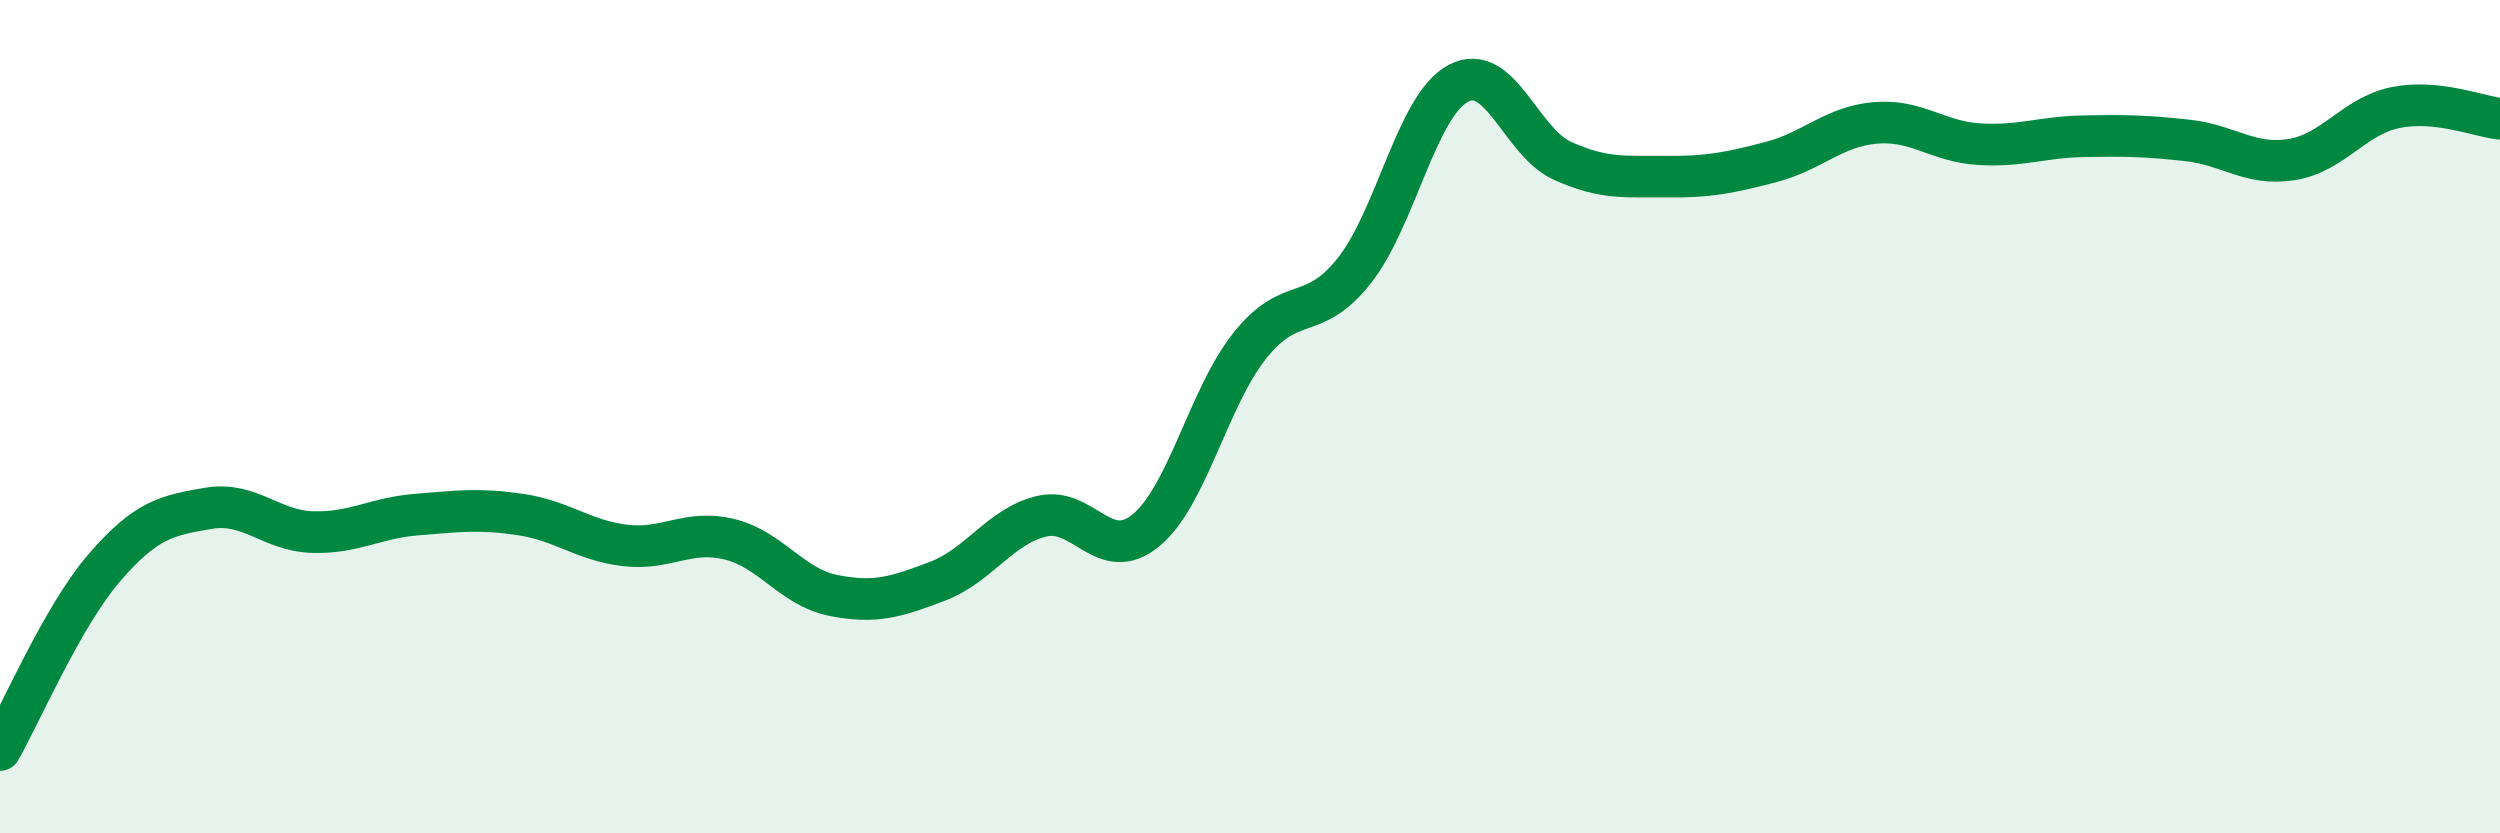
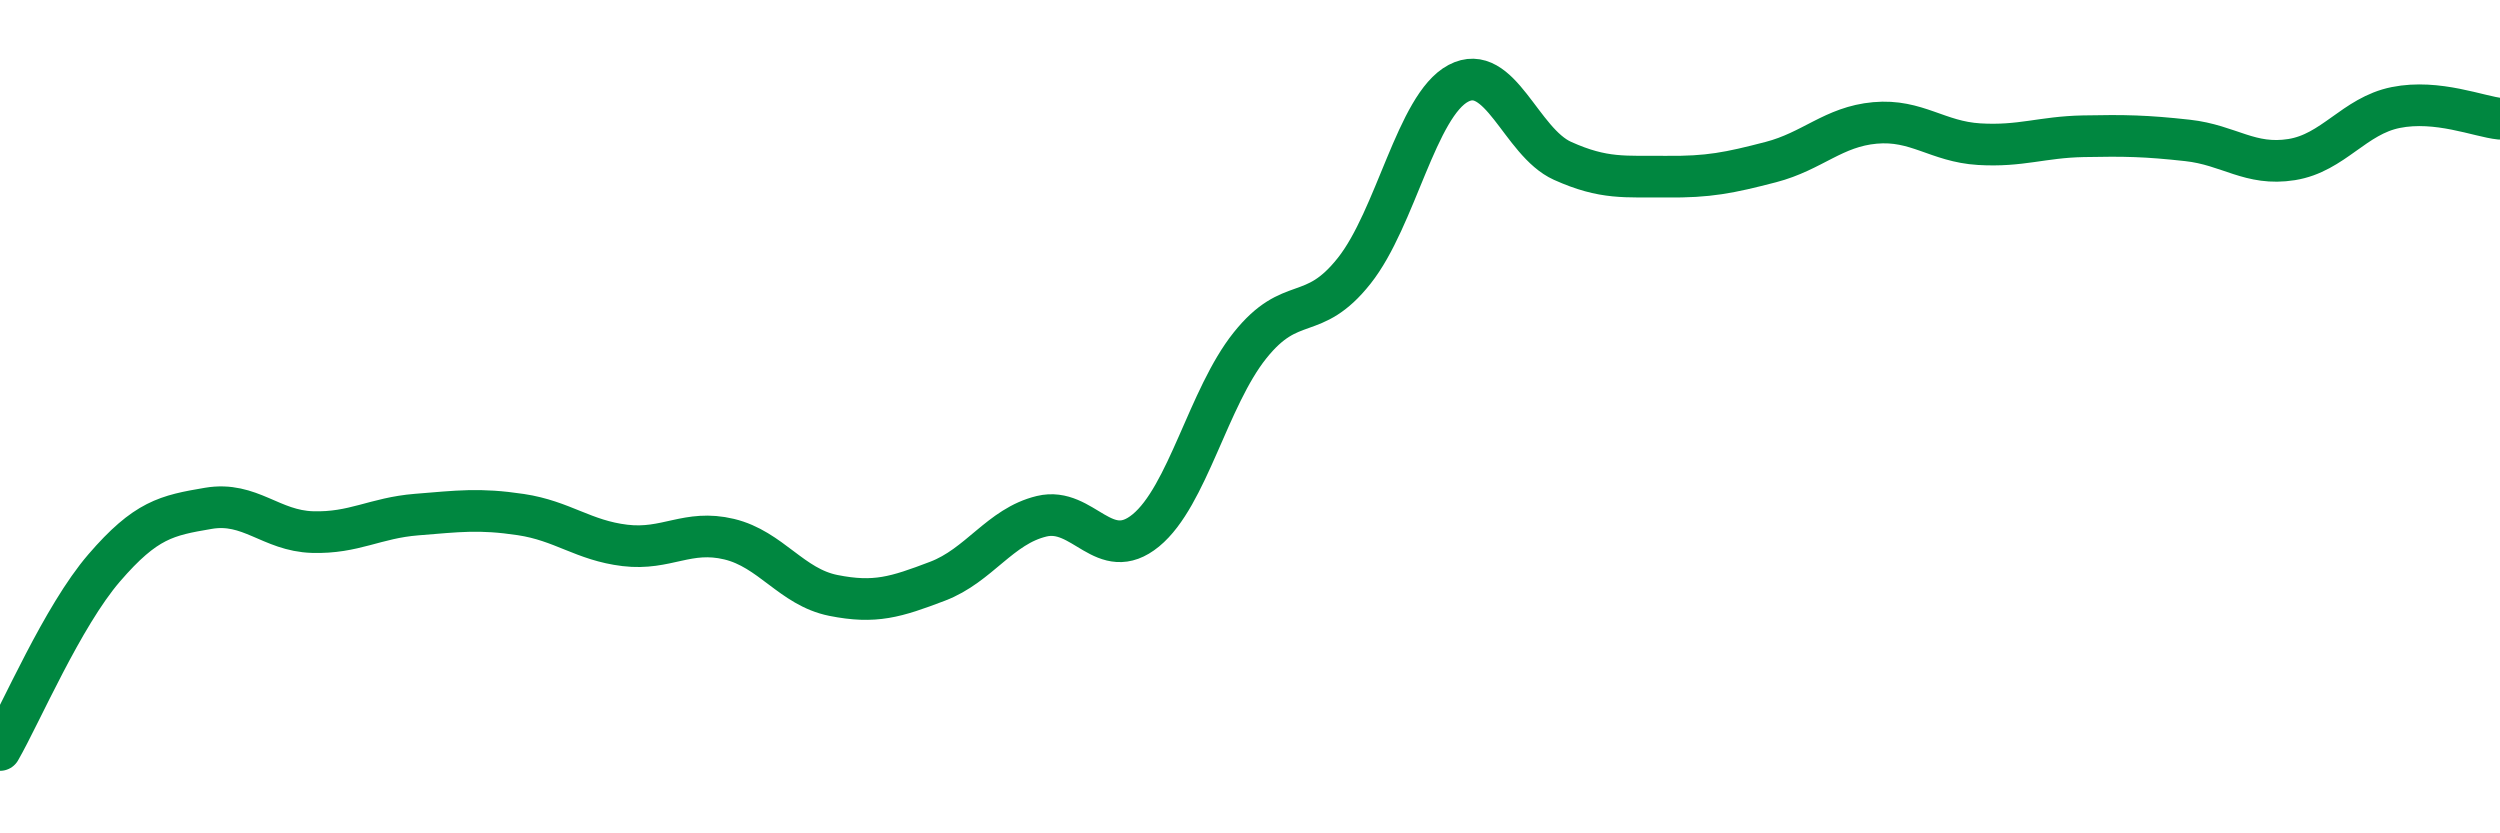
<svg xmlns="http://www.w3.org/2000/svg" width="60" height="20" viewBox="0 0 60 20">
-   <path d="M 0,18 C 0.5,17.13 1.5,14.79 2.5,13.63 C 3.5,12.47 4,12.37 5,12.2 C 6,12.03 6.5,12.74 7.5,12.77 C 8.5,12.8 9,12.43 10,12.35 C 11,12.27 11.5,12.2 12.5,12.35 C 13.5,12.5 14,12.97 15,13.09 C 16,13.21 16.5,12.7 17.5,12.94 C 18.5,13.18 19,14.09 20,14.29 C 21,14.49 21.5,14.33 22.5,13.95 C 23.5,13.57 24,12.63 25,12.39 C 26,12.15 26.5,13.55 27.5,12.73 C 28.5,11.91 29,9.54 30,8.29 C 31,7.04 31.5,7.76 32.5,6.5 C 33.5,5.24 34,2.53 35,2 C 36,1.47 36.5,3.41 37.5,3.86 C 38.5,4.31 39,4.23 40,4.24 C 41,4.25 41.5,4.15 42.5,3.89 C 43.5,3.63 44,3.04 45,2.95 C 46,2.86 46.5,3.4 47.5,3.46 C 48.5,3.52 49,3.29 50,3.27 C 51,3.25 51.5,3.26 52.5,3.37 C 53.5,3.48 54,3.99 55,3.83 C 56,3.67 56.5,2.78 57.5,2.58 C 58.5,2.38 59.5,2.8 60,2.85L60 20L0 20Z" fill="#008740" opacity="0.1" stroke-linecap="round" stroke-linejoin="round" />
  <path d="M 0,18 C 0.5,17.13 1.5,14.79 2.5,13.63 C 3.5,12.47 4,12.37 5,12.2 C 6,12.03 6.5,12.74 7.5,12.77 C 8.5,12.8 9,12.43 10,12.35 C 11,12.27 11.5,12.2 12.5,12.35 C 13.5,12.5 14,12.97 15,13.09 C 16,13.21 16.5,12.7 17.5,12.94 C 18.5,13.18 19,14.09 20,14.29 C 21,14.49 21.5,14.33 22.5,13.95 C 23.5,13.57 24,12.63 25,12.39 C 26,12.15 26.5,13.55 27.5,12.73 C 28.5,11.91 29,9.54 30,8.29 C 31,7.04 31.5,7.76 32.5,6.5 C 33.5,5.24 34,2.53 35,2 C 36,1.47 36.5,3.41 37.5,3.86 C 38.5,4.31 39,4.23 40,4.24 C 41,4.25 41.5,4.15 42.5,3.89 C 43.5,3.63 44,3.04 45,2.95 C 46,2.86 46.5,3.4 47.5,3.46 C 48.5,3.52 49,3.29 50,3.27 C 51,3.25 51.5,3.26 52.5,3.37 C 53.5,3.48 54,3.99 55,3.83 C 56,3.67 56.5,2.78 57.5,2.58 C 58.5,2.38 59.5,2.8 60,2.85" stroke="#008740" stroke-width="1" fill="none" stroke-linecap="round" stroke-linejoin="round" />
</svg>